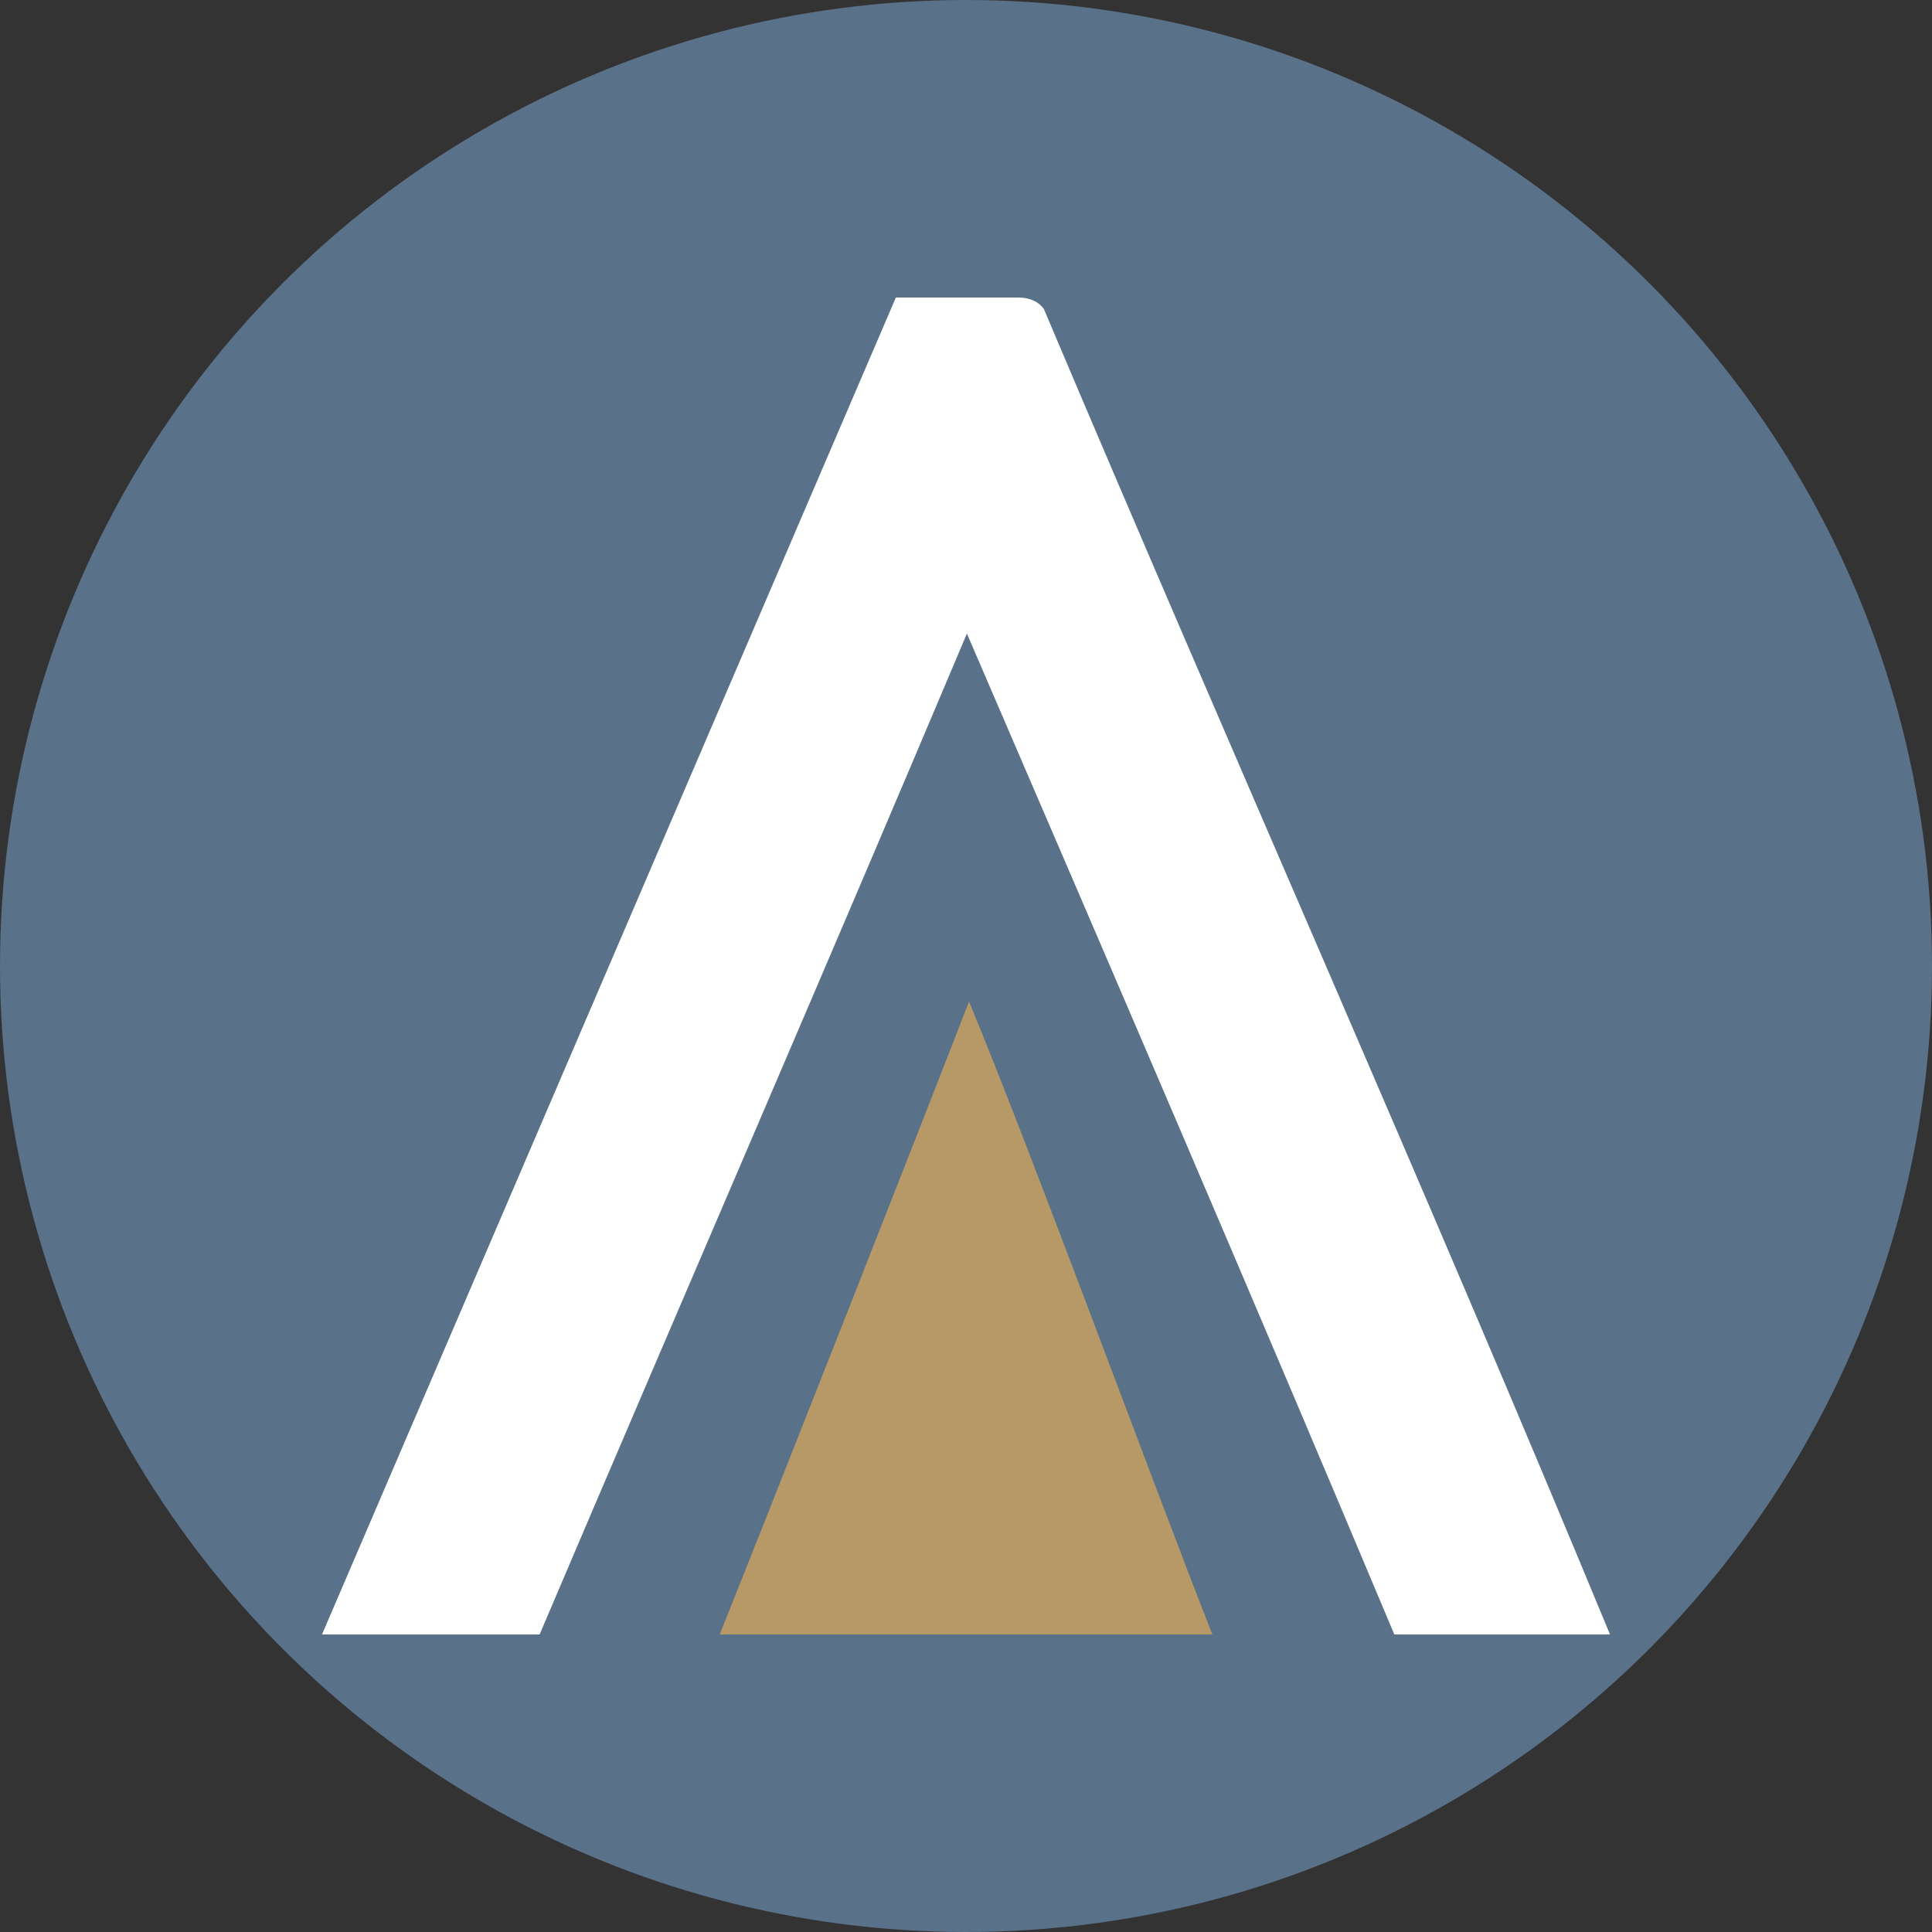
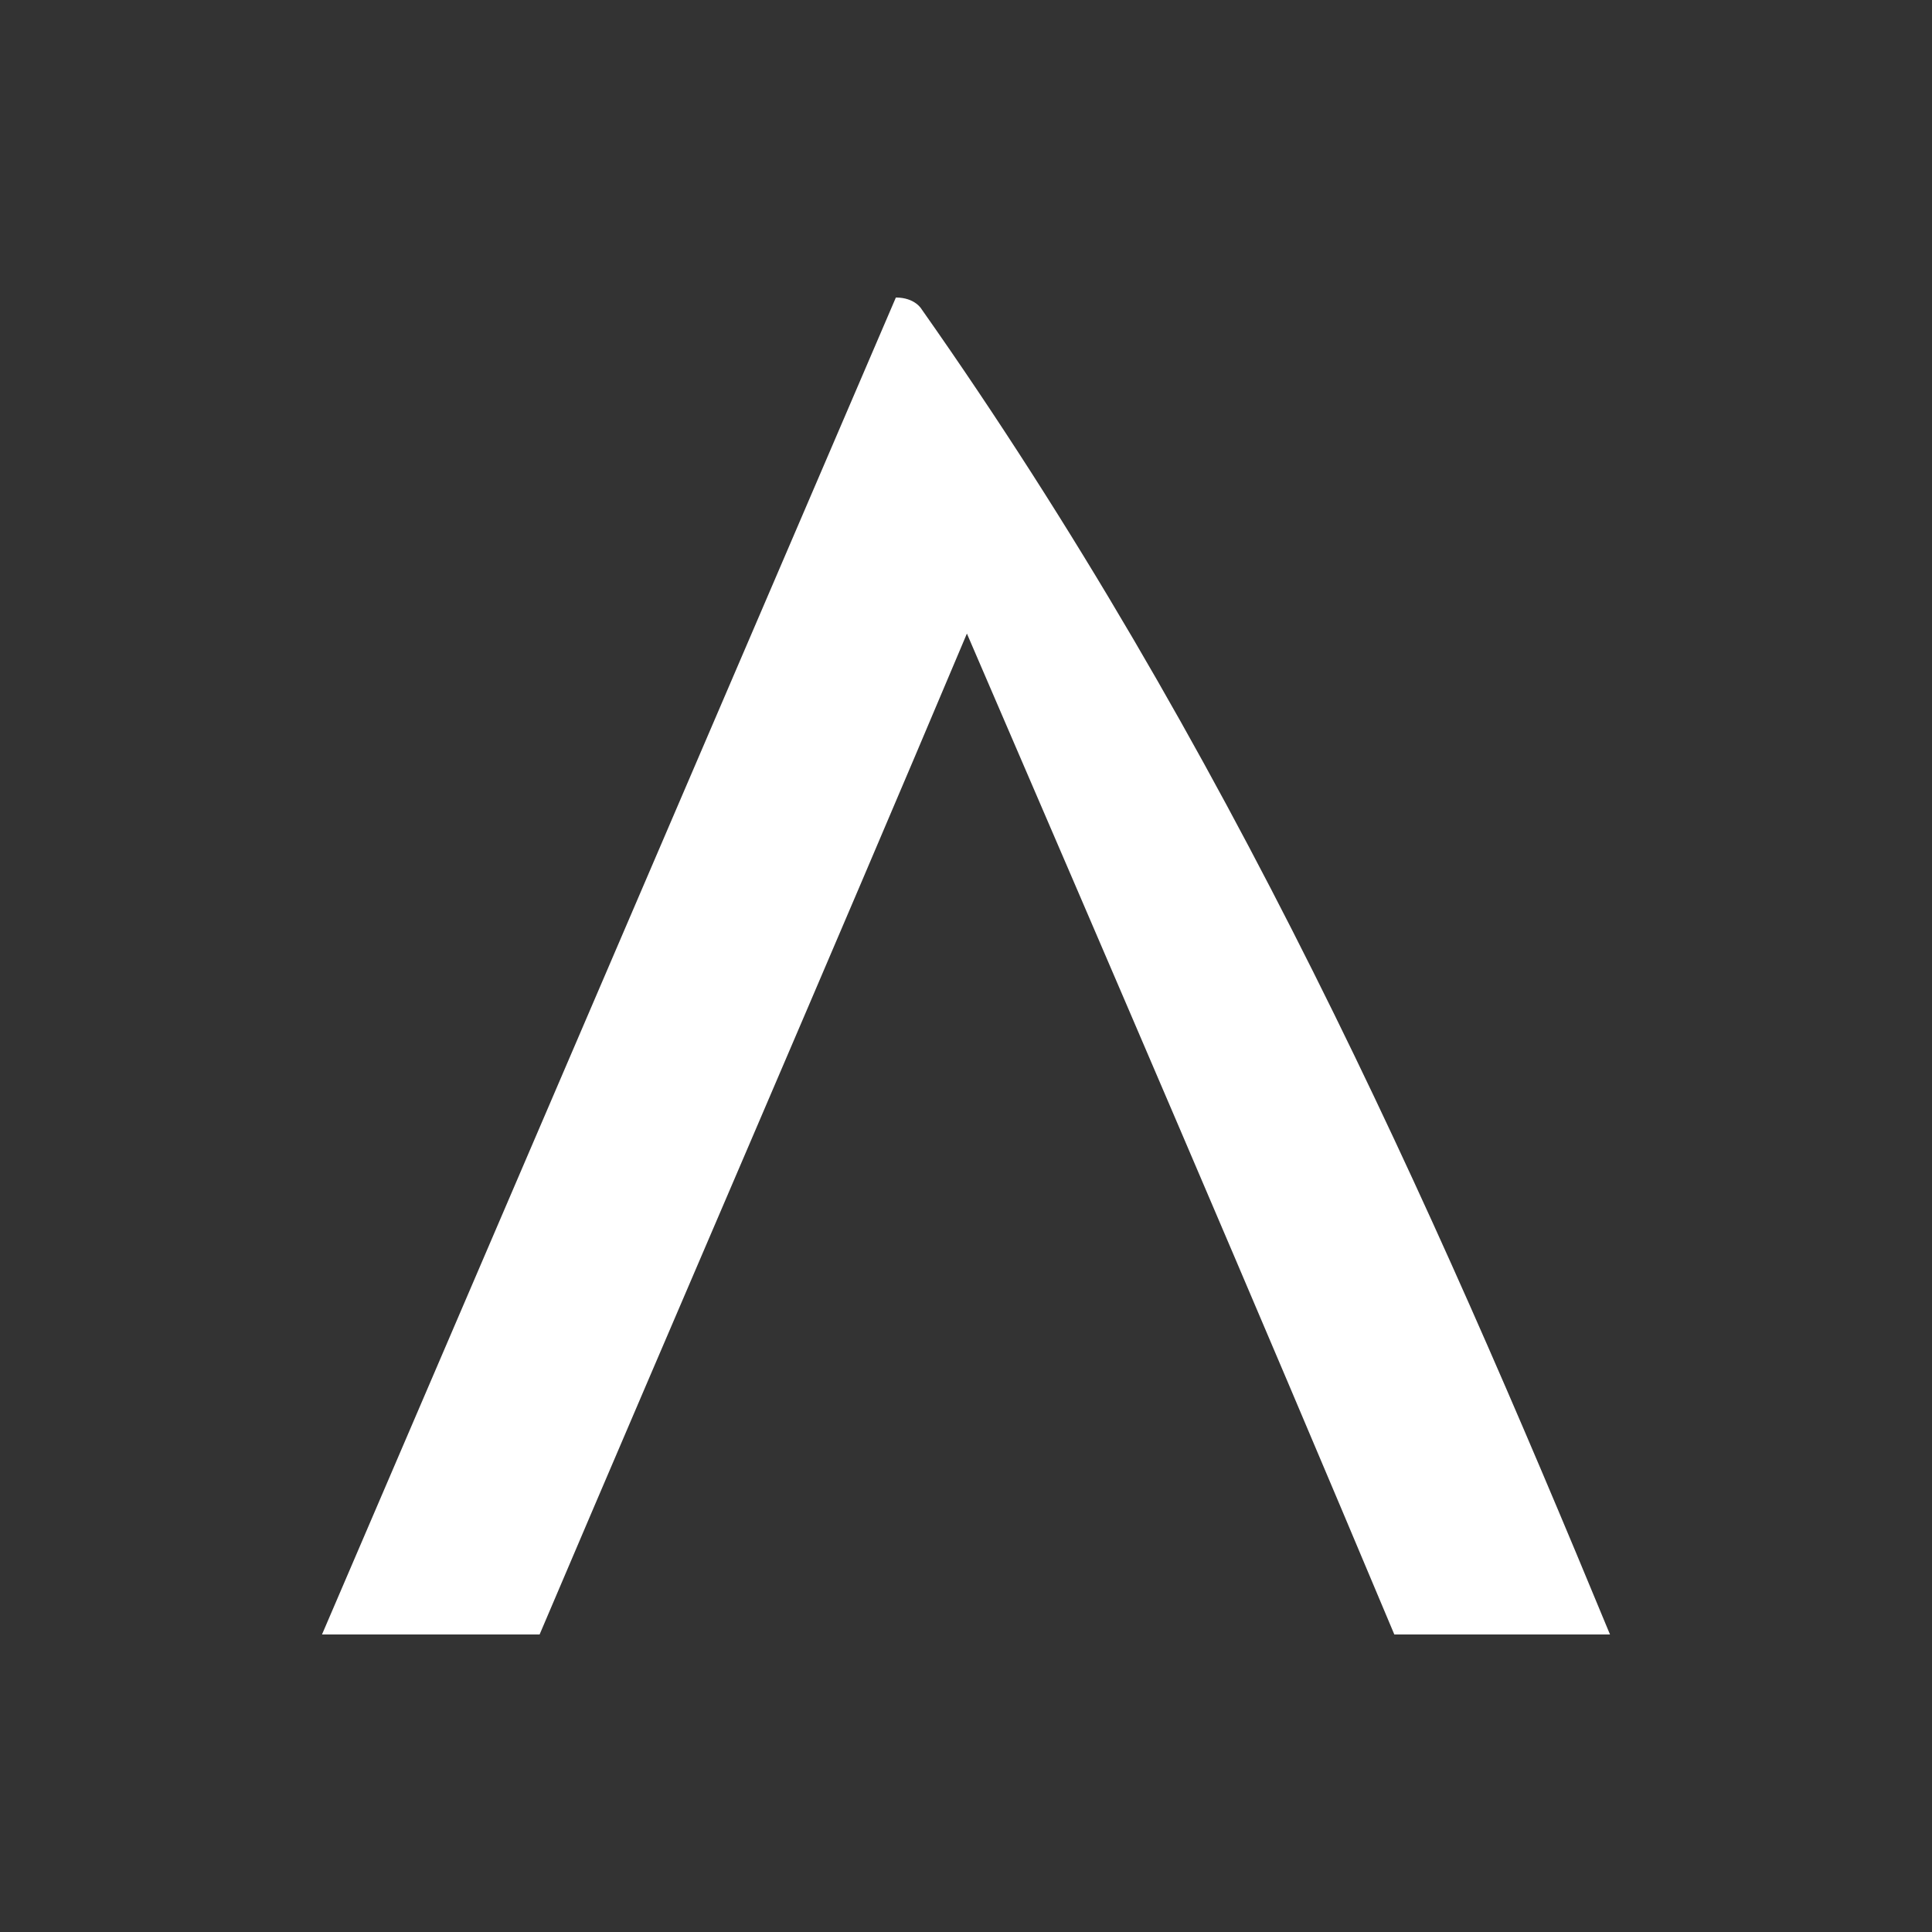
<svg xmlns="http://www.w3.org/2000/svg" viewBox="0 0 300 300" width="300" height="300">
  <rect x="0" y="0" width="300" height="300" fill="#333333" stroke="none" />
  <defs>
    <clipPath id="bz_circular_clip">
      <circle cx="150.0" cy="150.0" r="150.0" />
    </clipPath>
  </defs>
  <g clip-path="url(#bz_circular_clip)">
    <g id="Layer_1" data-name="Layer 1">
-       <rect x="-1.5" y="-1.5" width="303" height="303" fill="#597189" />
-     </g>
+       </g>
    <g id="svg12950">
-       <path id="path12801" d="M216.51,253.8c-21.83-52-44.25-104.1-66.37-155.42-21.5,51-44.53,104.13-66.35,155.42H50L139.11,46.2h19c3,0,4,1.82,4,1.82C190.69,115.63,222.05,186.19,250,253.8Z" fill="#fff" />
-       <path id="path12805" d="M188.26,253.8c-9.24-23.45-27.94-74.53-37.79-98.29-8.32,21.49-30.11,76.81-38.72,98.29Z" fill="#b69967" />
+       <path id="path12801" d="M216.51,253.8c-21.83-52-44.25-104.1-66.37-155.42-21.5,51-44.53,104.13-66.35,155.42H50L139.11,46.2c3,0,4,1.82,4,1.82C190.69,115.63,222.05,186.19,250,253.8Z" fill="#fff" />
    </g>
  </g>
</svg>